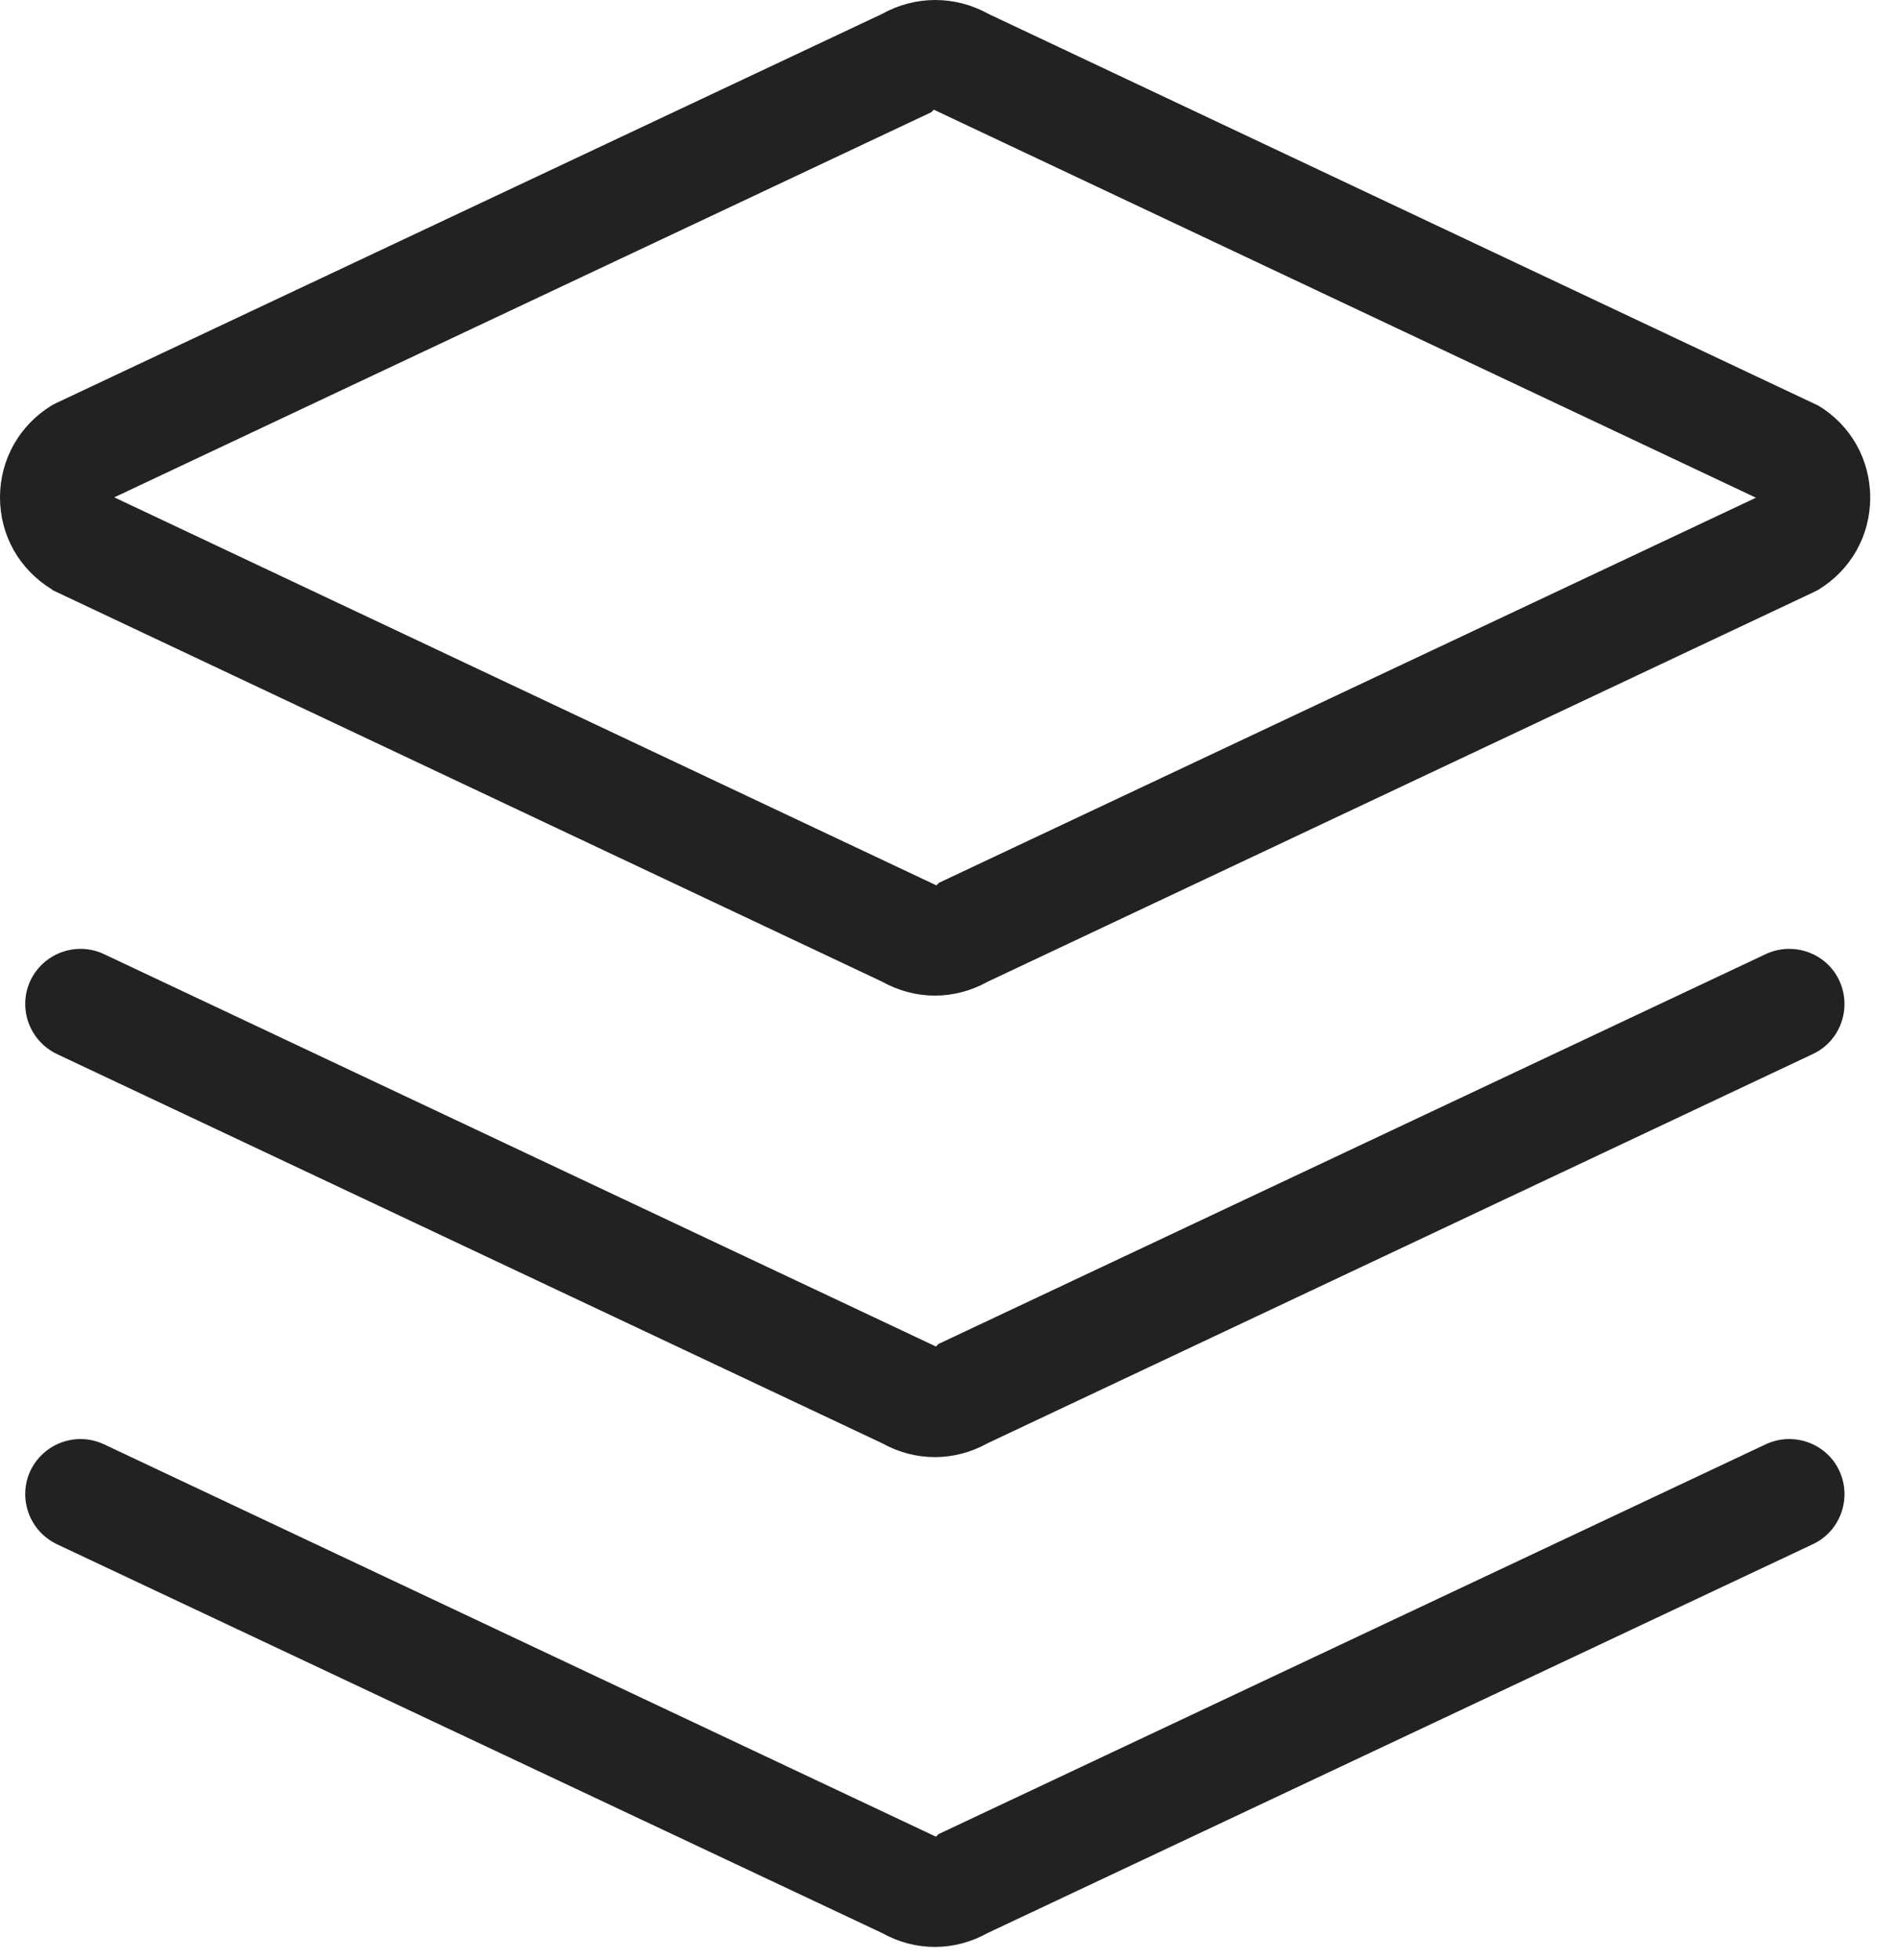
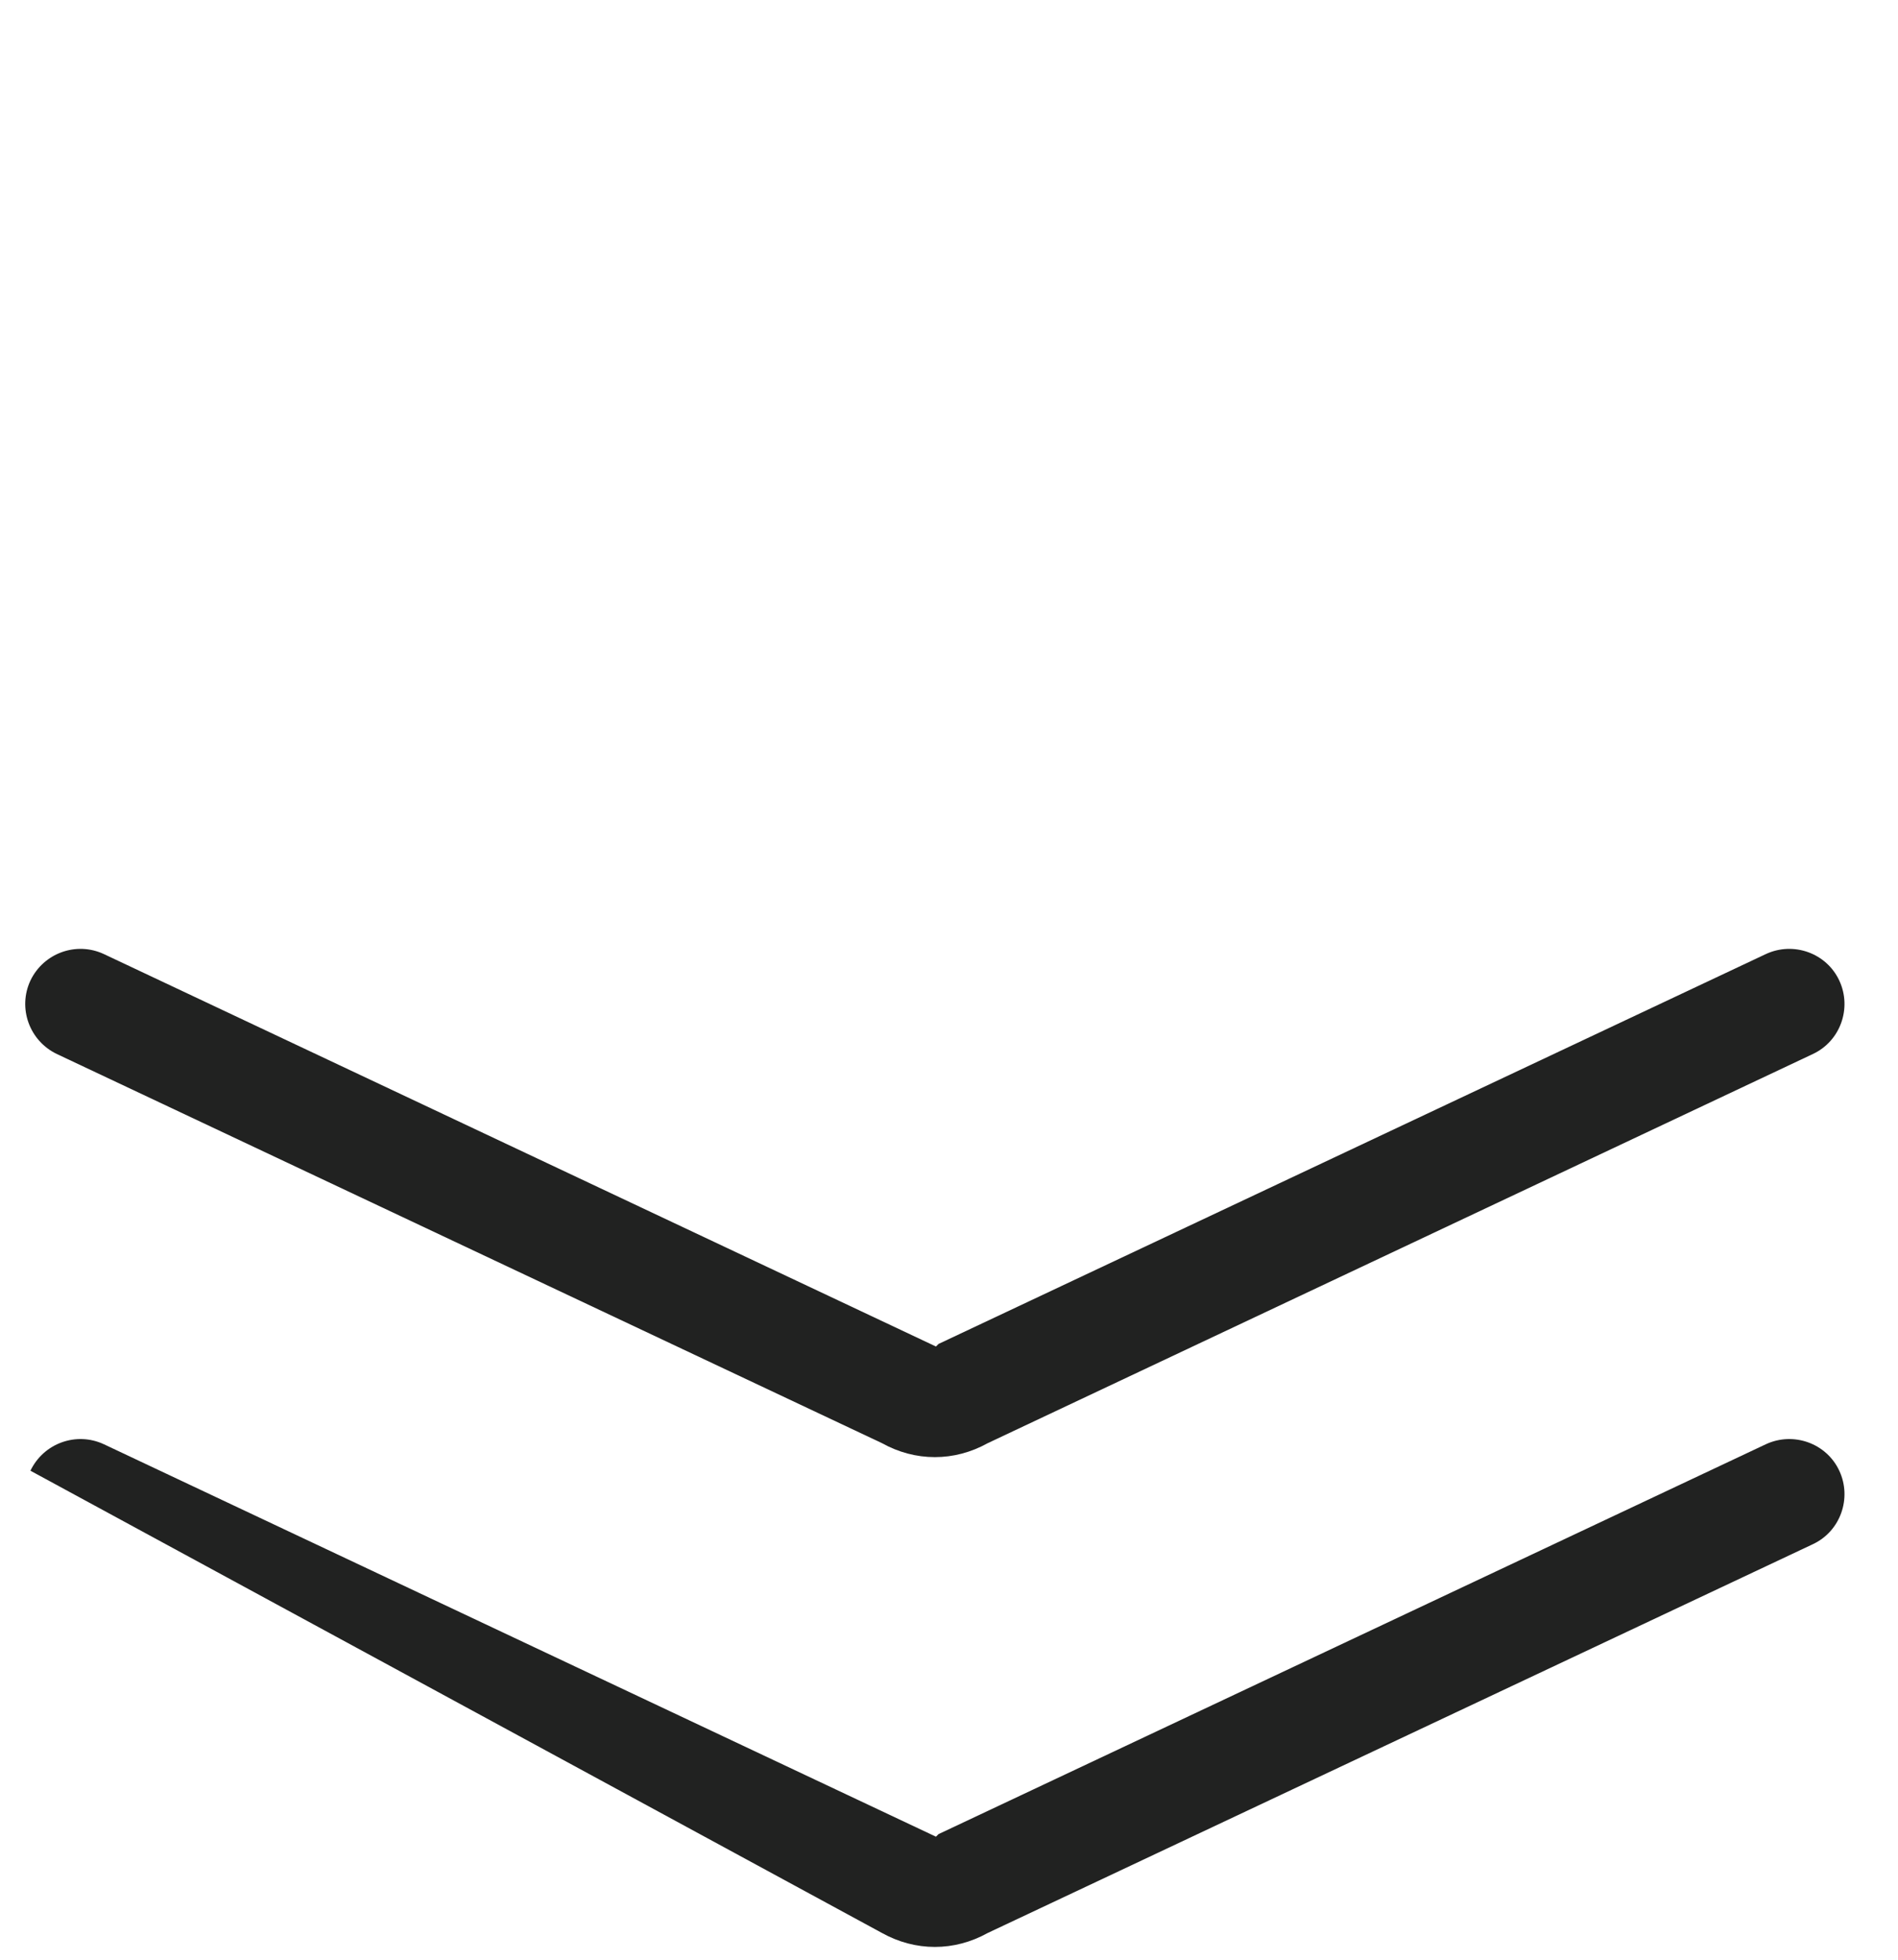
<svg xmlns="http://www.w3.org/2000/svg" width="62" height="64" viewBox="0 0 62 64" fill="none">
-   <path d="M1.704 19.266L28.812 32.058C29.352 32.358 29.94 32.514 30.54 32.514C31.14 32.514 31.728 32.358 32.268 32.058L59.22 19.35L59.388 19.266C60.456 18.618 61.092 17.502 61.092 16.254C61.092 15.006 60.456 13.878 59.388 13.242L32.28 0.45C31.2 -0.15 29.904 -0.15 28.824 0.45L1.872 13.146L1.704 13.23C0.636 13.878 0 15.006 0 16.242C0 17.49 0.636 18.606 1.704 19.254V19.266ZM30.42 3.666L30.504 3.582L57.36 16.254L30.672 28.83L30.588 28.914L3.732 16.242L30.42 3.666Z" fill="#212221" />
  <path d="M57.682 31.158L30.658 43.89L30.574 43.974L3.394 31.158C2.494 30.738 1.426 31.122 0.994 32.022C0.574 32.922 0.958 33.99 1.858 34.422L28.81 47.13C29.35 47.43 29.938 47.586 30.538 47.586C31.138 47.586 31.726 47.43 32.266 47.13L59.218 34.422C60.118 34.002 60.502 32.922 60.082 32.022C59.662 31.122 58.582 30.738 57.682 31.158Z" fill="#212221" />
-   <path d="M57.682 47.166L30.658 59.898L30.574 59.982L3.394 47.166C2.494 46.746 1.426 47.13 0.994 48.03C0.574 48.93 0.958 49.998 1.858 50.43L28.81 63.126C29.35 63.426 29.938 63.582 30.538 63.582C31.138 63.582 31.726 63.426 32.266 63.126L59.218 50.43C60.118 50.01 60.502 48.93 60.082 48.03C59.662 47.13 58.582 46.746 57.682 47.166Z" fill="#212221" />
+   <path d="M57.682 47.166L30.658 59.898L30.574 59.982L3.394 47.166C2.494 46.746 1.426 47.13 0.994 48.03L28.81 63.126C29.35 63.426 29.938 63.582 30.538 63.582C31.138 63.582 31.726 63.426 32.266 63.126L59.218 50.43C60.118 50.01 60.502 48.93 60.082 48.03C59.662 47.13 58.582 46.746 57.682 47.166Z" fill="#212221" />
</svg>